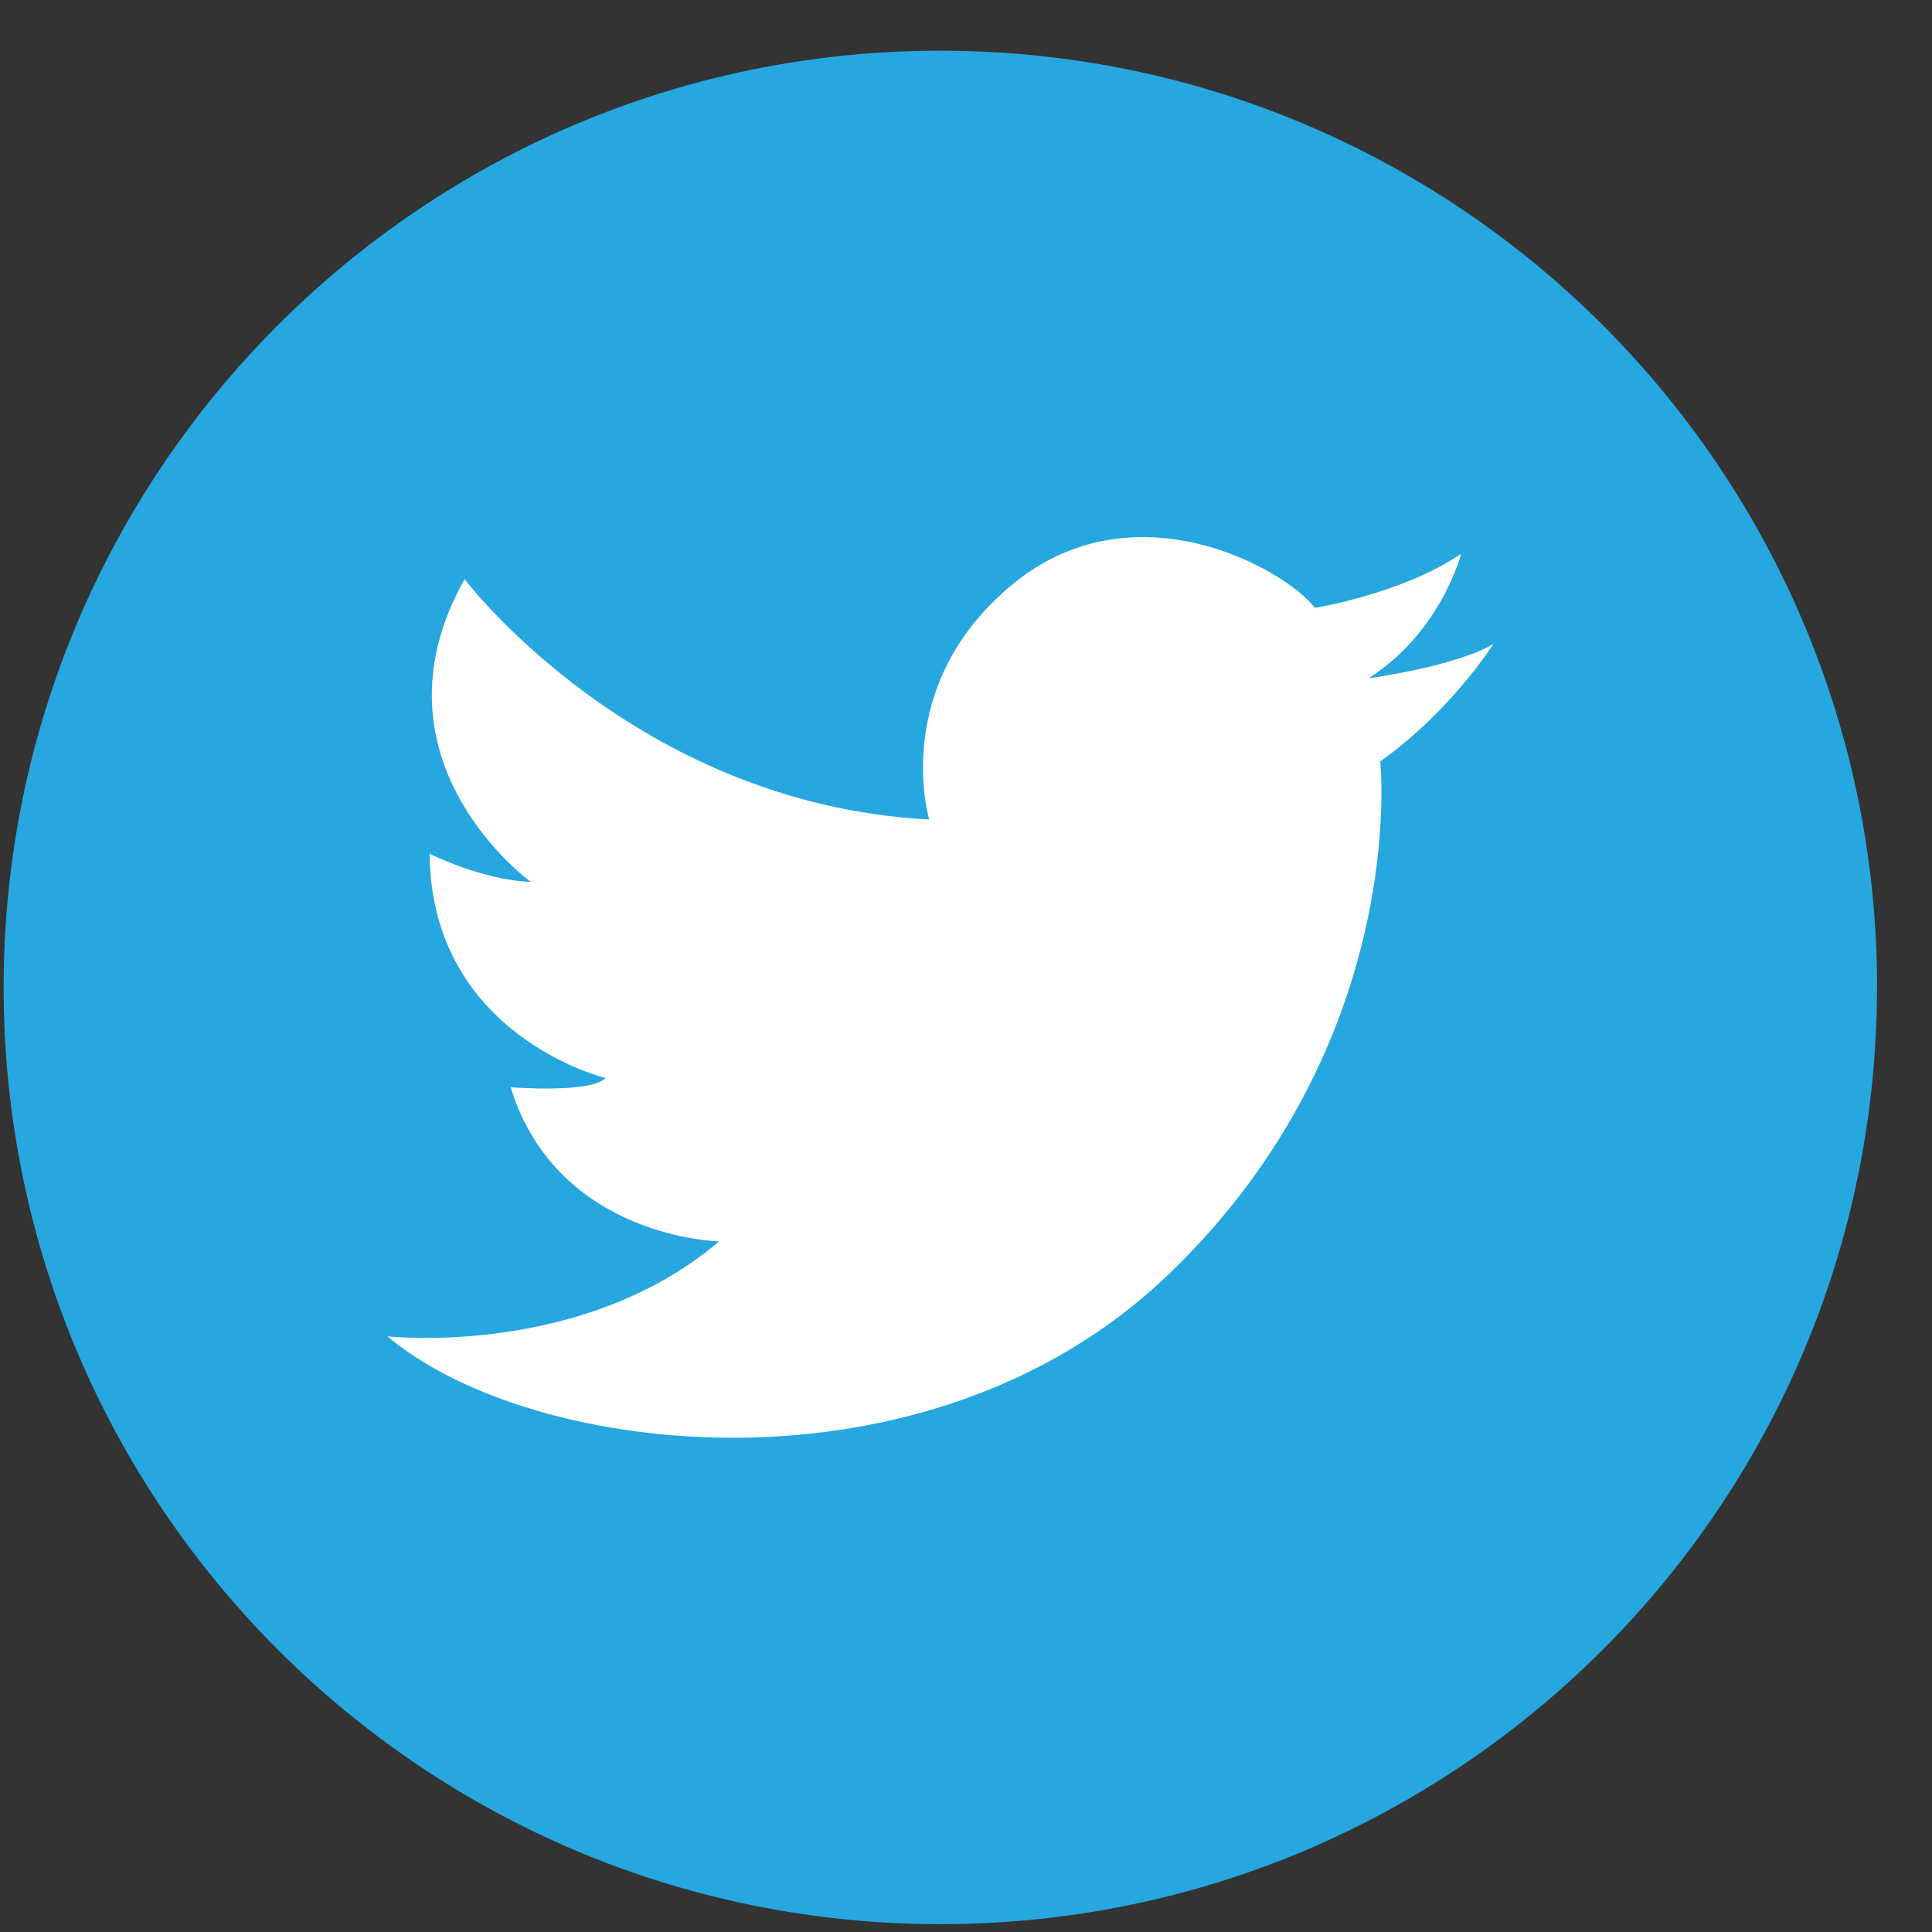
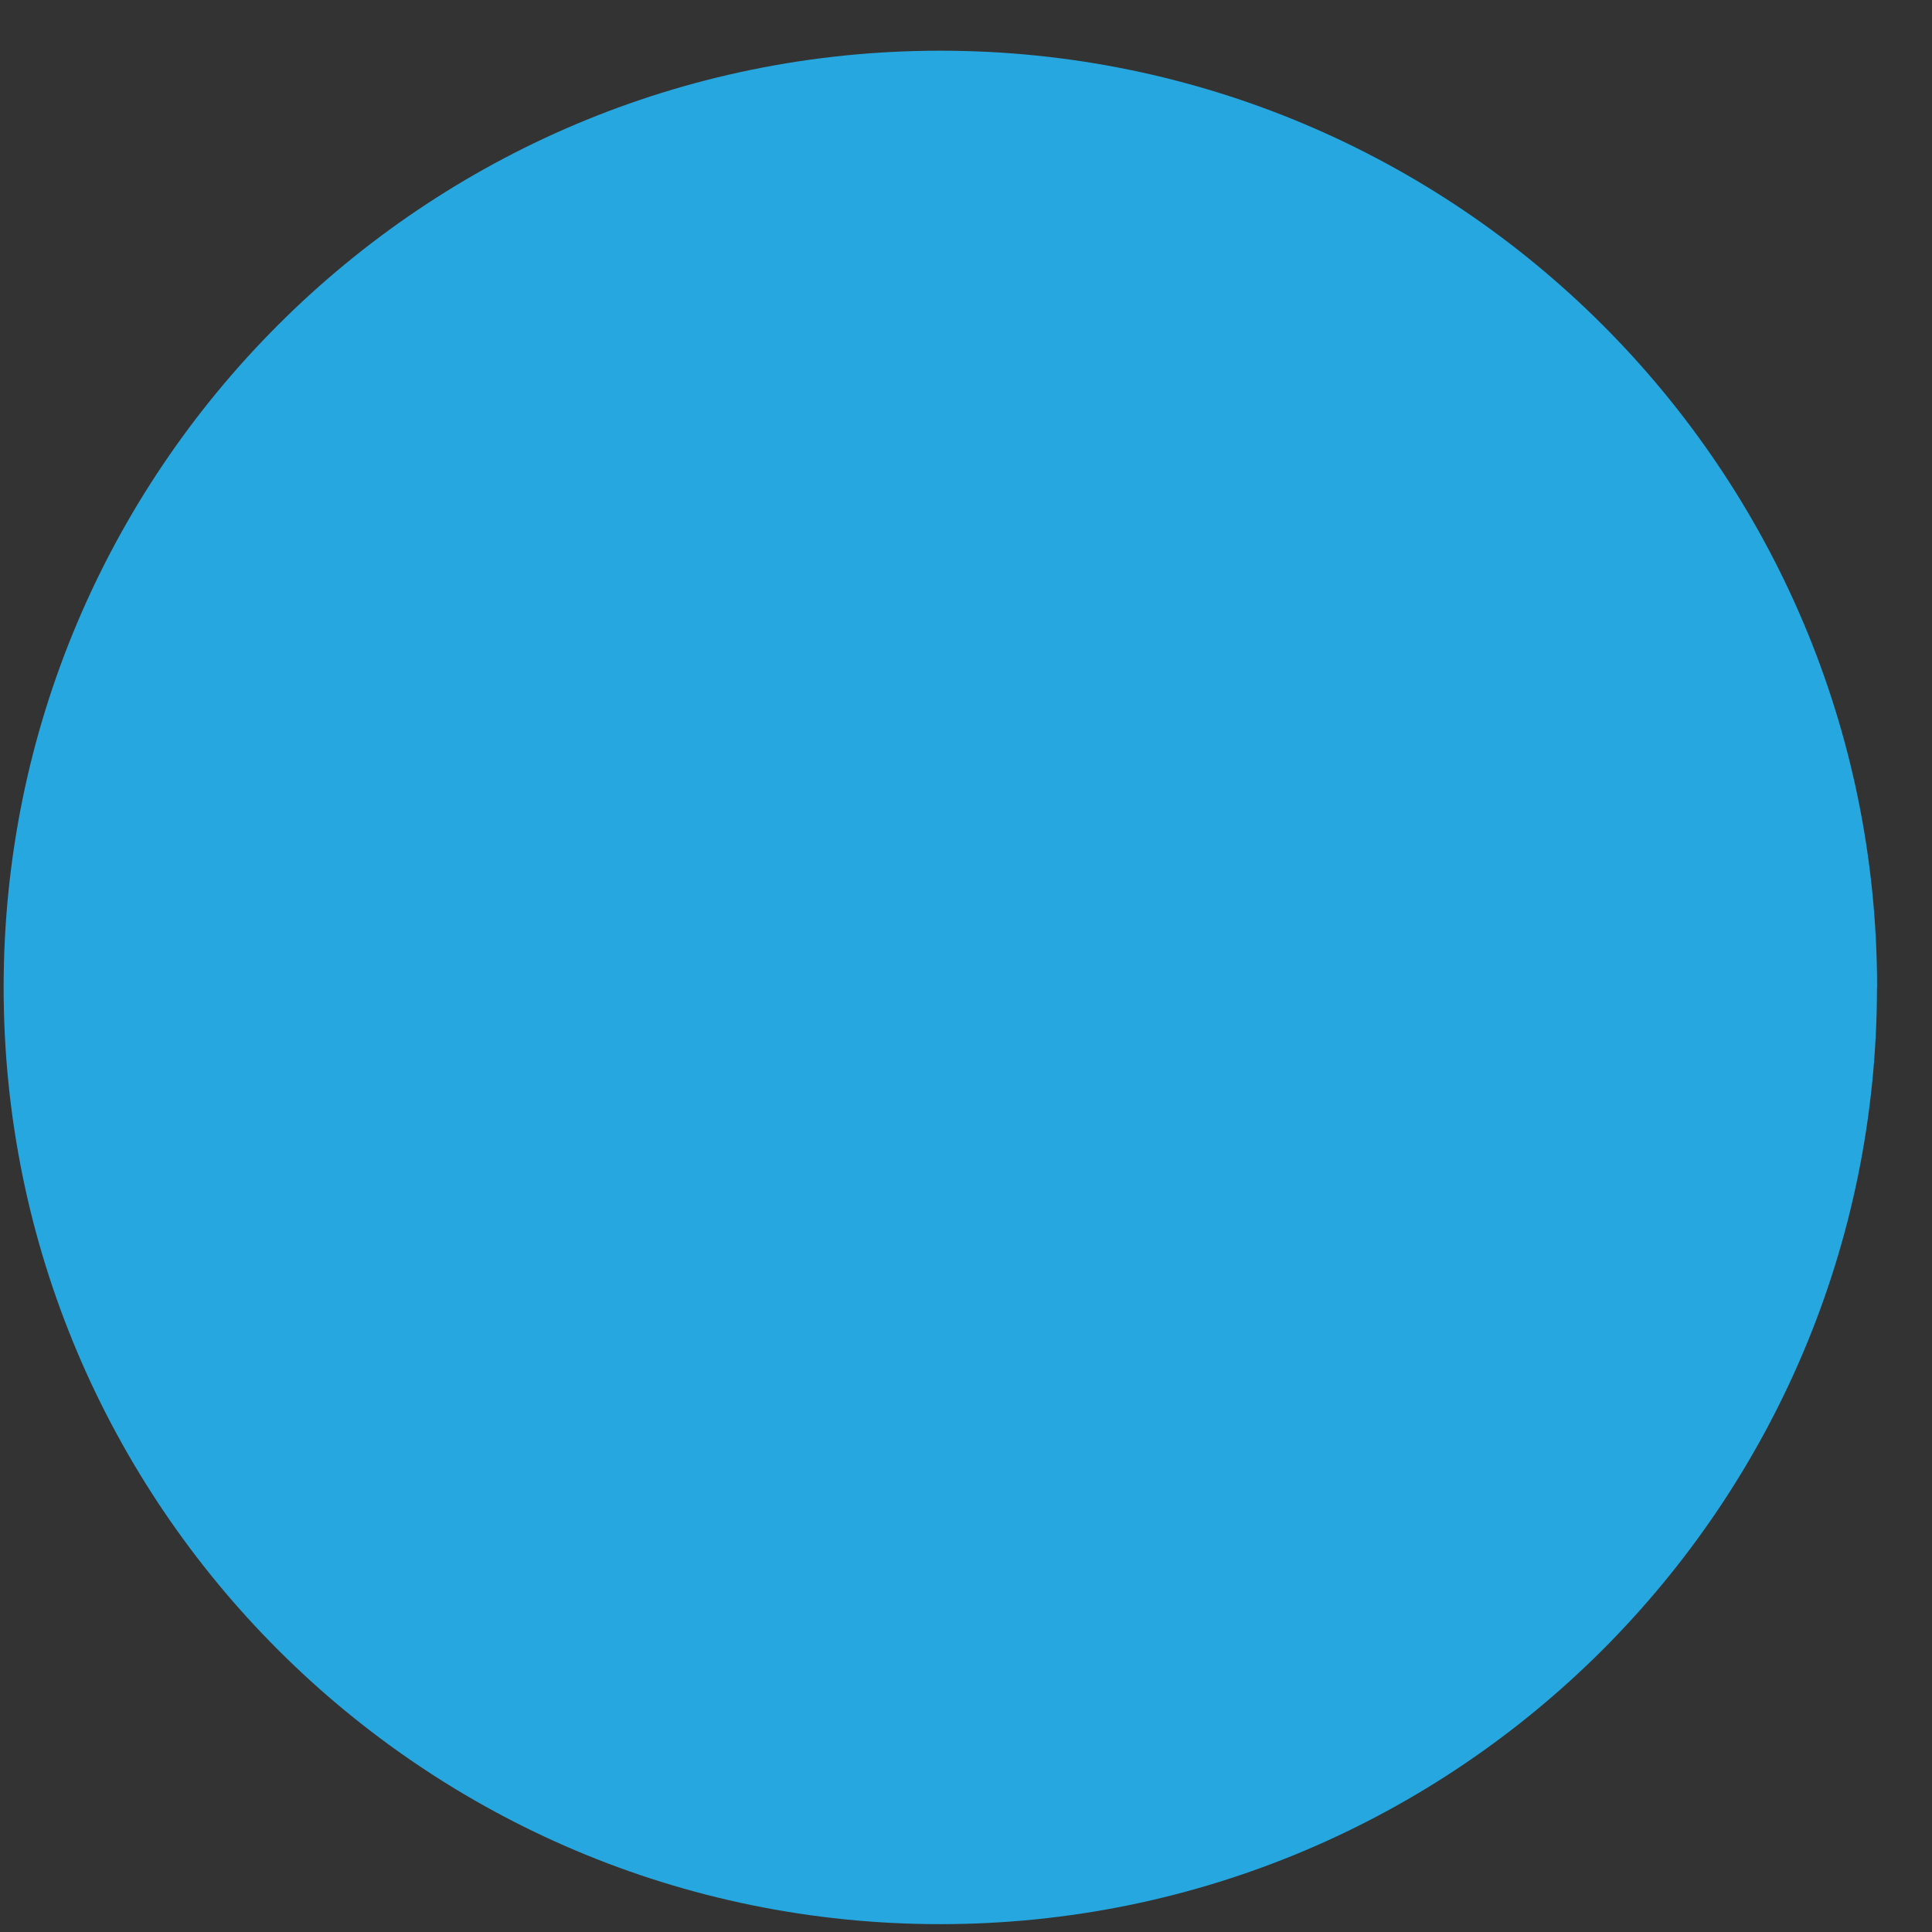
<svg xmlns="http://www.w3.org/2000/svg" width="33" height="33" viewBox="0 0 33 33">
  <rect x="0" y="0" width="33" height="33" fill="#333333" stroke="none" />
  <title>social-icon-twitter</title>
  <g id="Grid" fill="none" fill-rule="evenodd">
    <g id="Products---Clover-Mini">
      <g id="Profile-Bar">
        <g id="Social---Circle">
          <g id="social-icon-twitter">
            <path d="M32.06 16.866c0 8.836-7.162 16-16 16-8.835 0-15.998-7.164-15.998-16 0-8.837 7.163-16 16-16 8.836 0 16 7.163 16 16" id="Fill-1" fill="#26A7DF" />
-             <path d="M7.934 9.89s2.9 3.842 7.937 4.108c0 0-.68-2.27 1.41-4.006 2.093-1.738 4.68-.266 5.176.39 0 0 1.472-.23 2.5-.922 0 0-.336 1.327-1.578 2.125 0 0 1.454-.193 2.127-.583 0 0-.71 1.134-1.93 2.003 0 0 .512 4.795-3.61 8.757-4.12 3.962-10.9 3.137-13.347 1.064 0 0 3.323.372 5.663-1.622 0 0-2.764-.054-3.56-2.633 0 0 1.38.108 1.62-.158 0 0-2.977-.718-3.004-3.83 0 0 .904.453 1.728.48 0 0-2.87-2.075-1.13-5.172" id="Fill-2" fill="#FFF" />
          </g>
        </g>
      </g>
    </g>
  </g>
</svg>